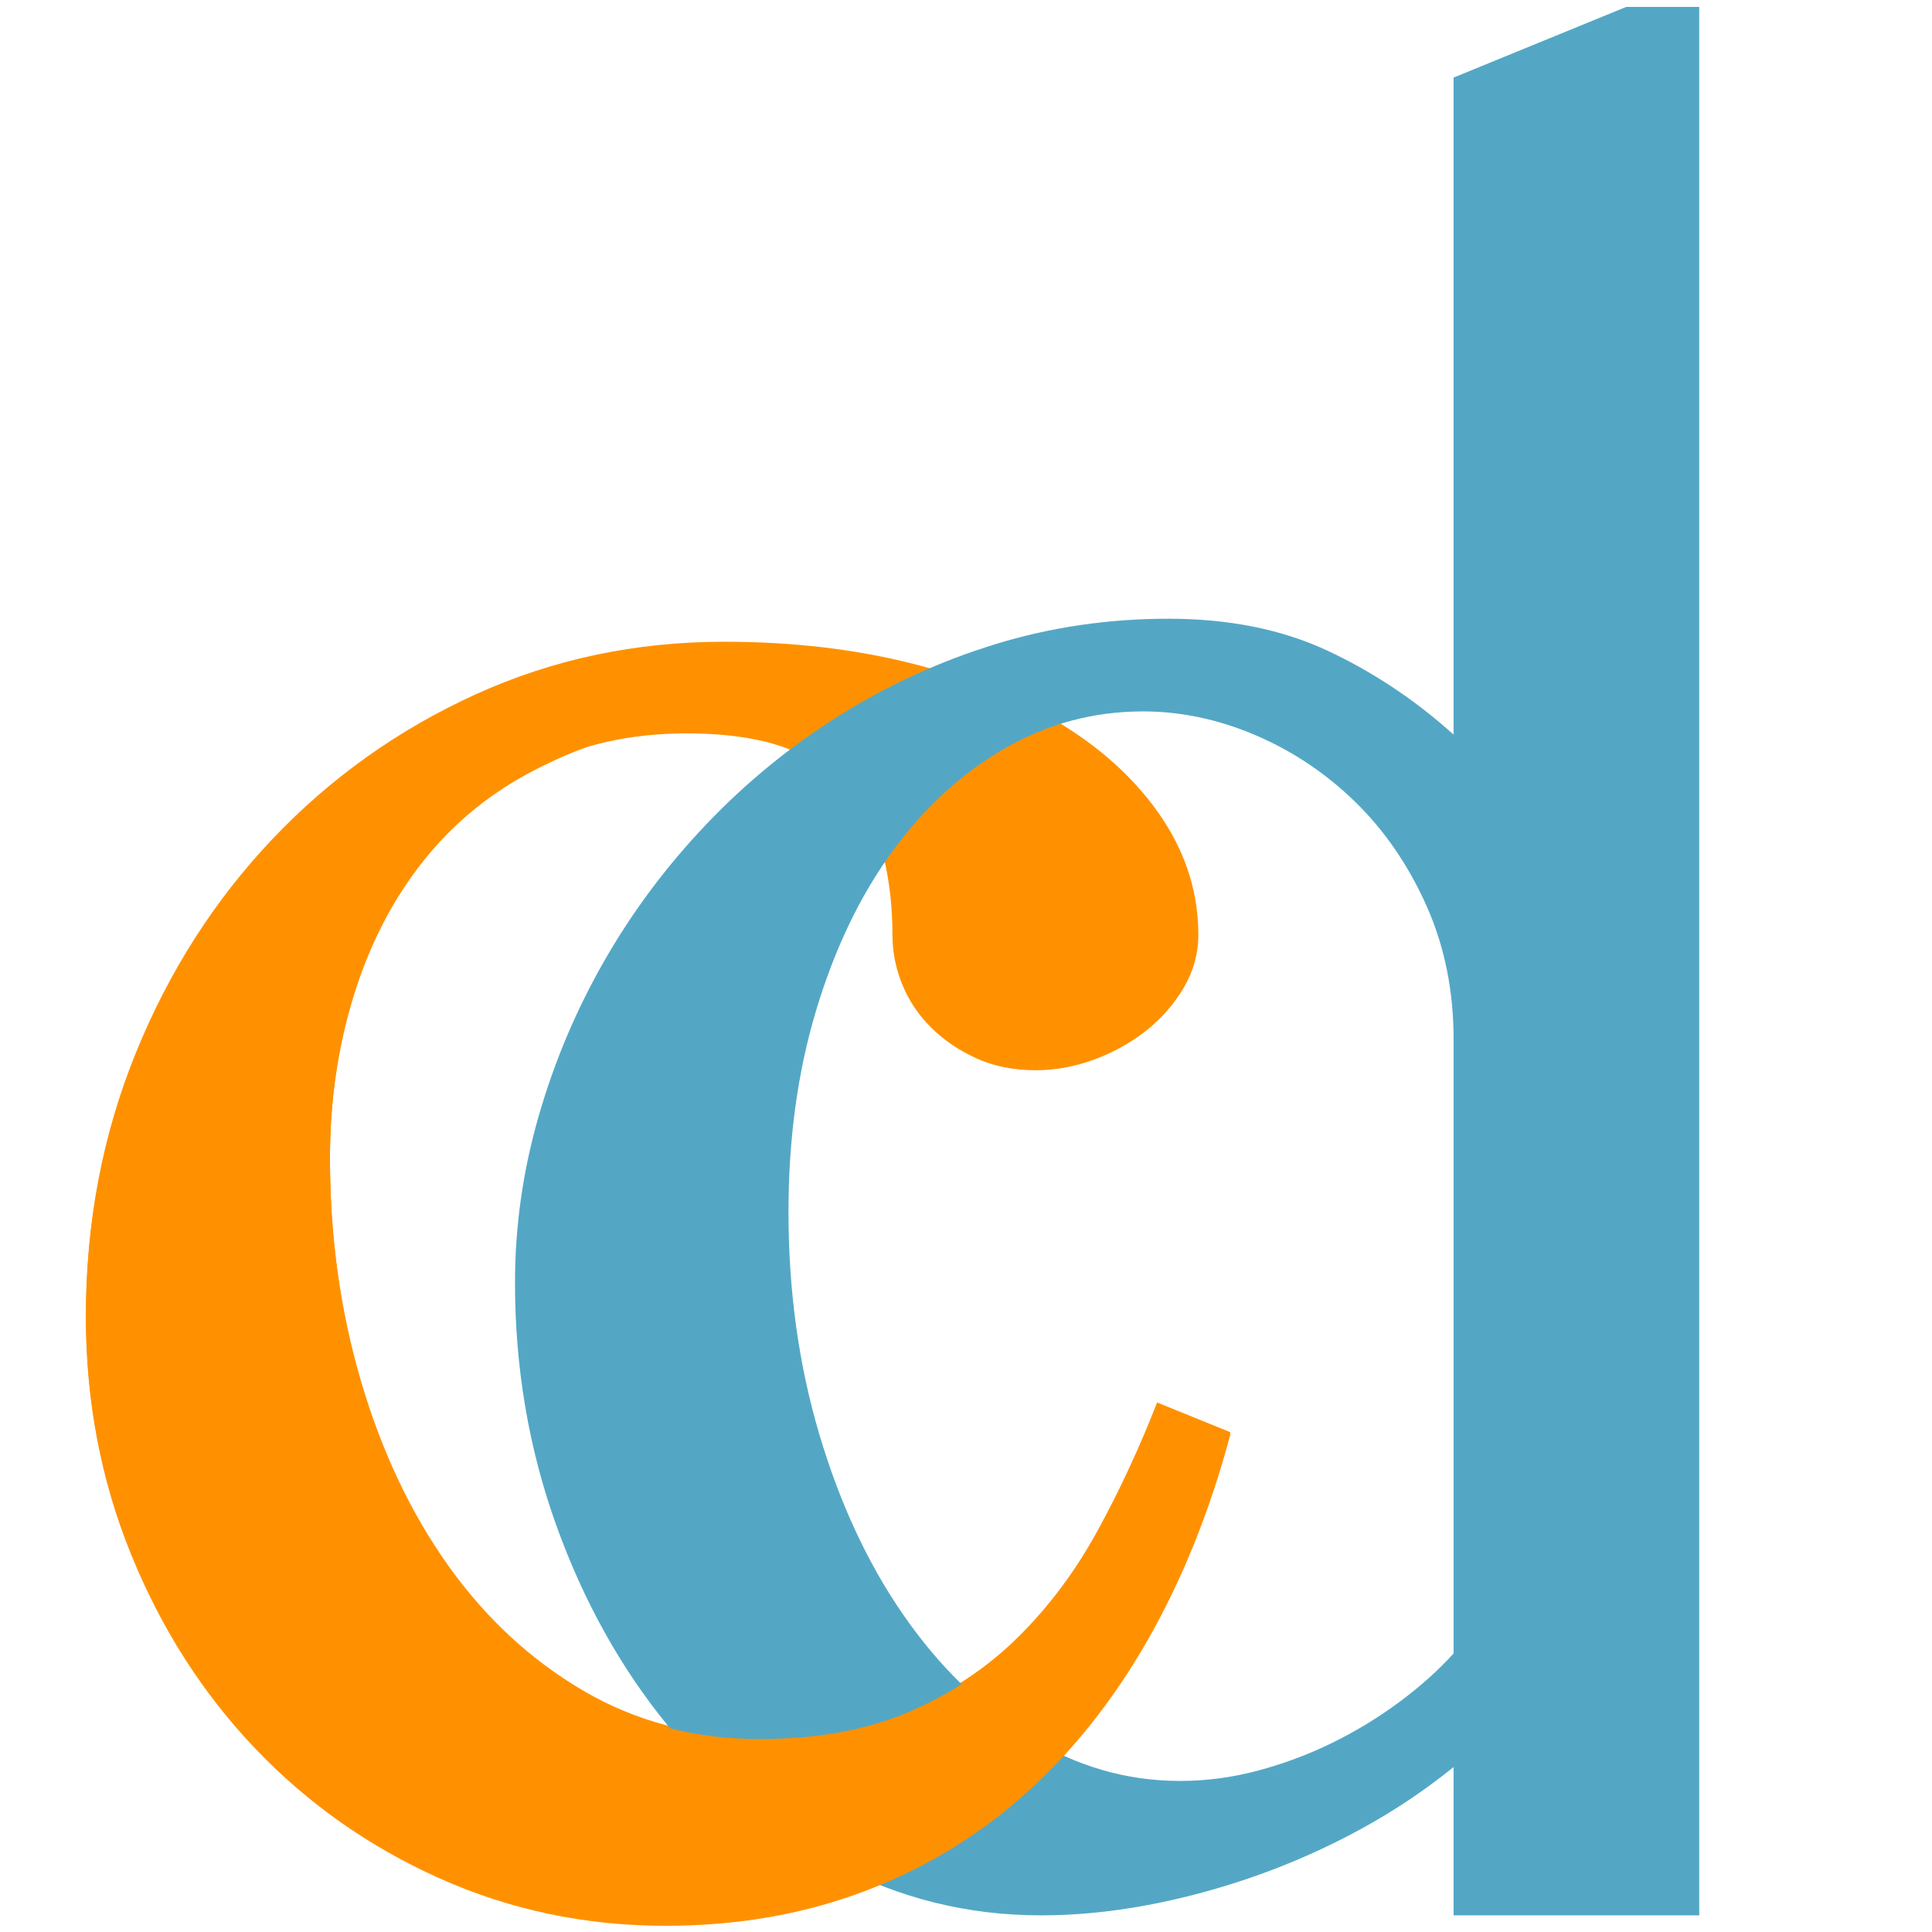
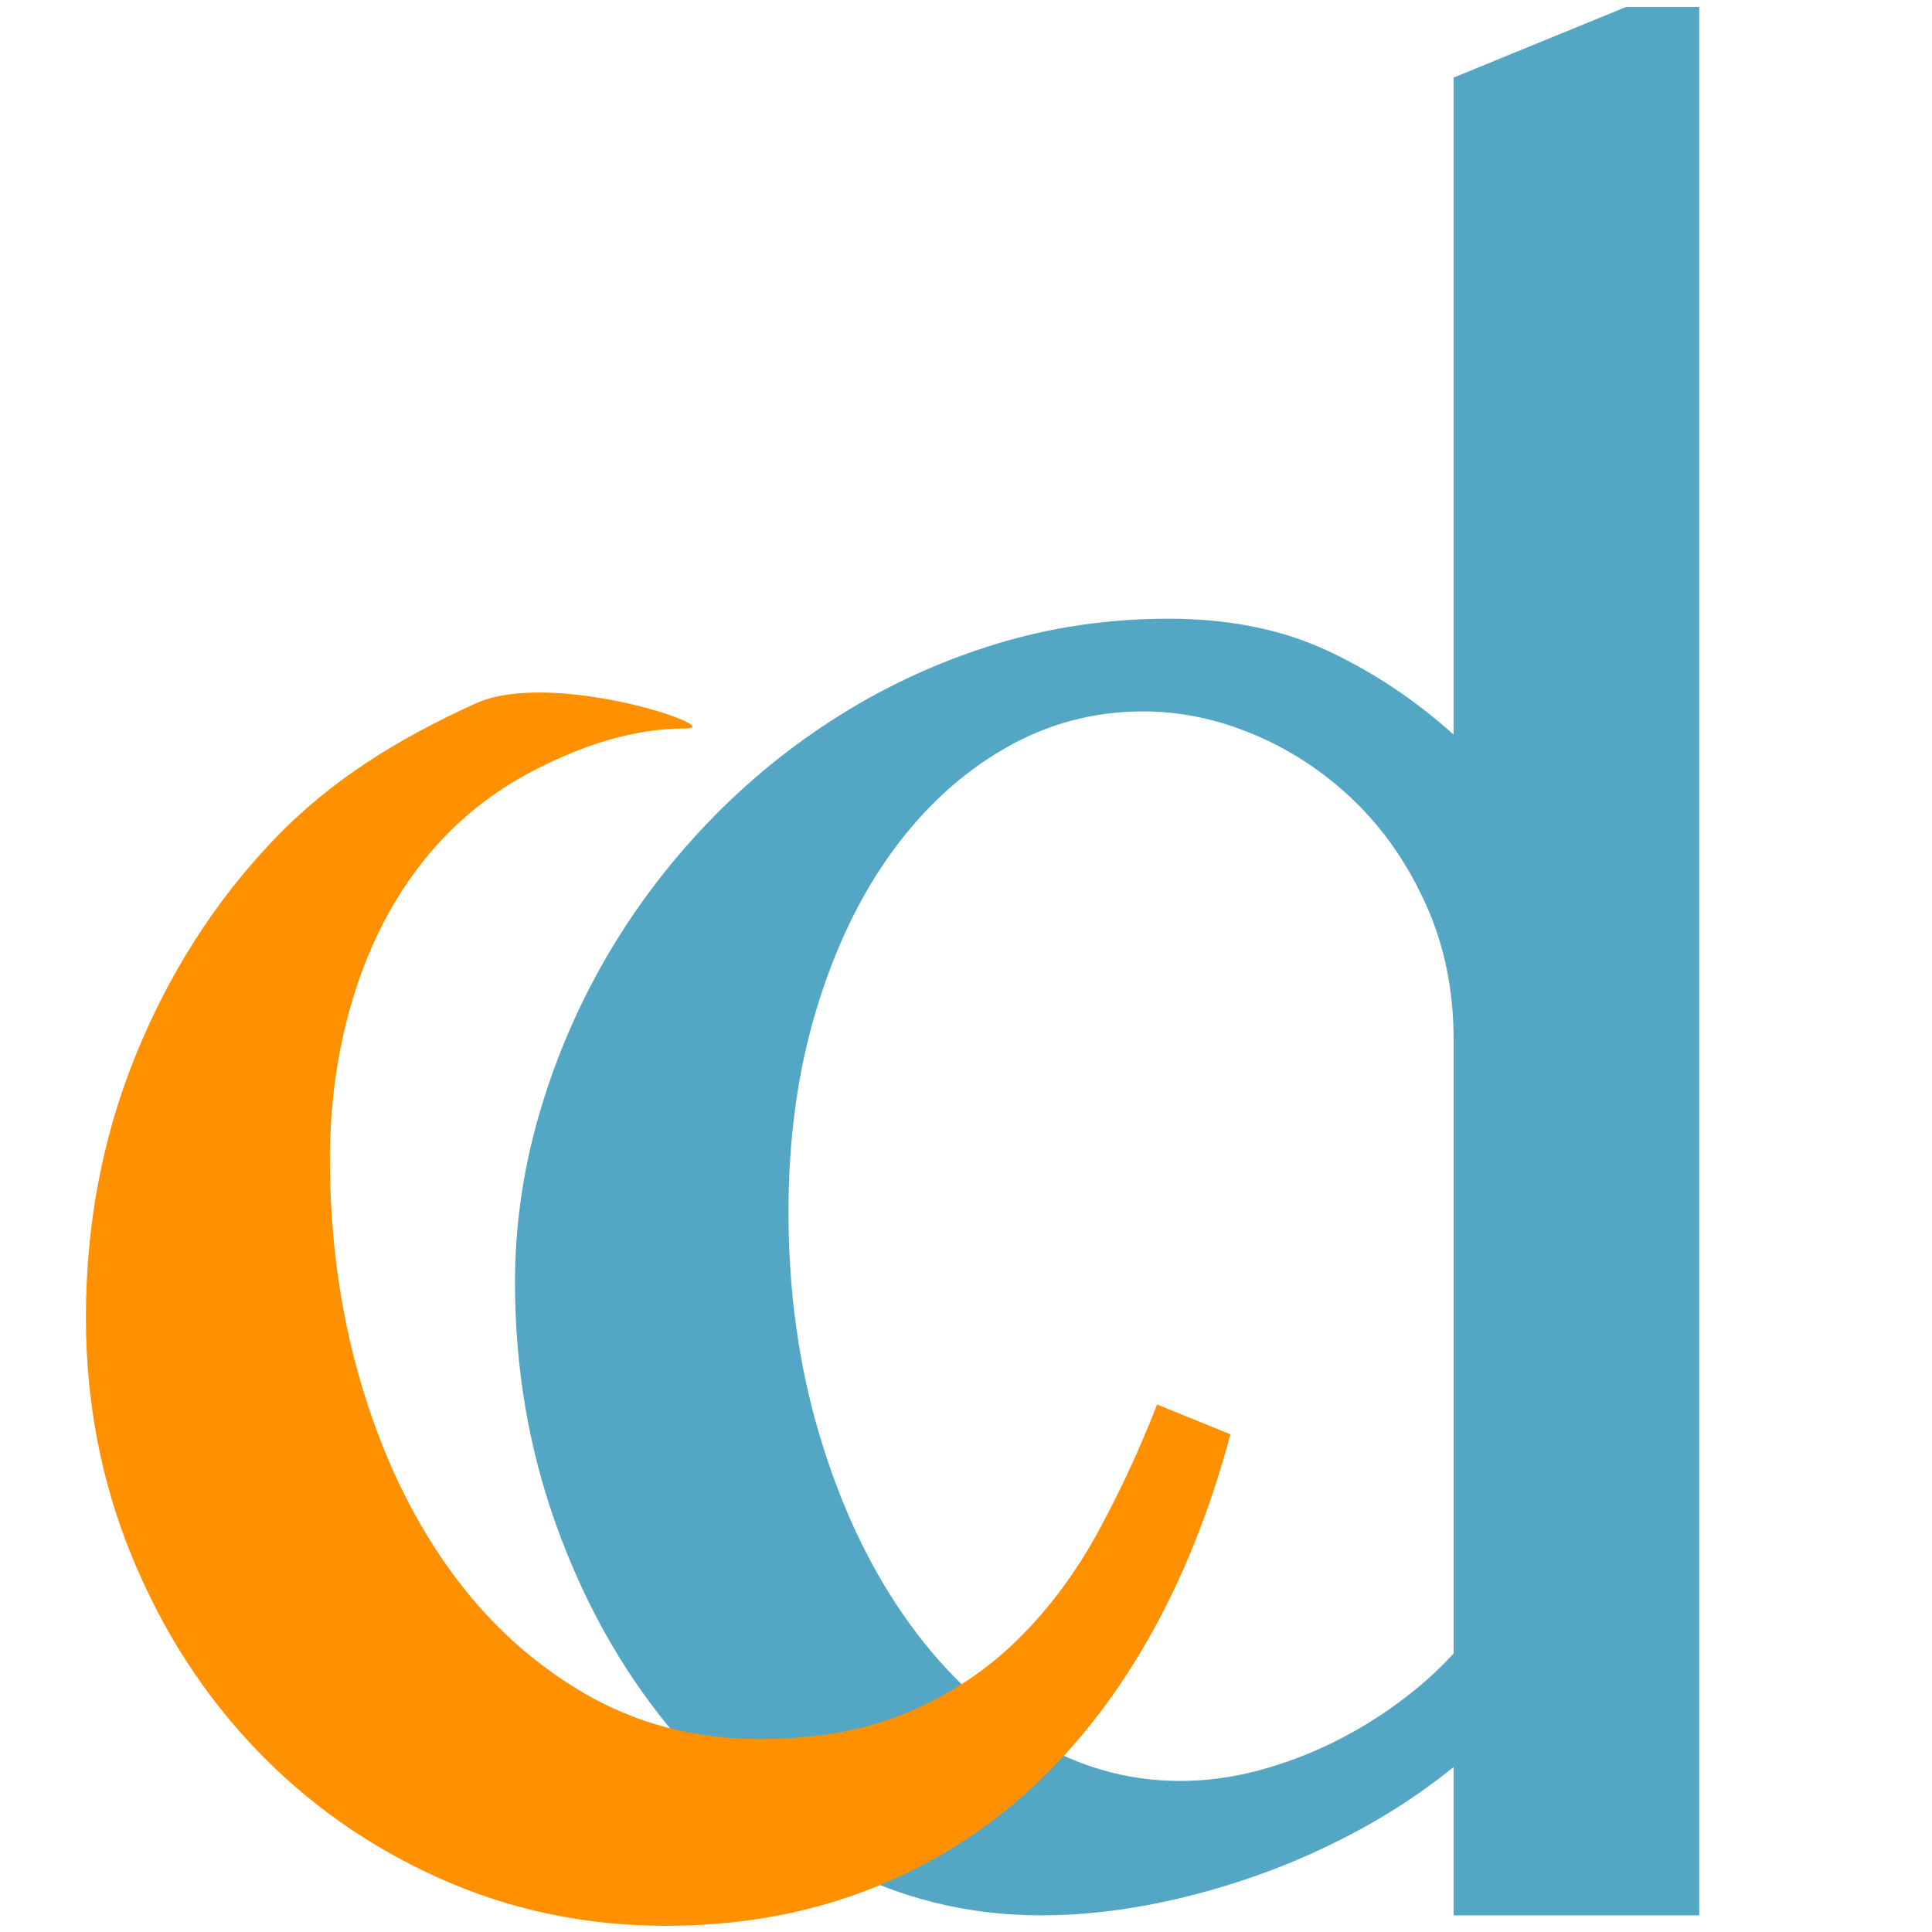
<svg xmlns="http://www.w3.org/2000/svg" version="1.1" id="Layer_1" x="0px" y="0px" width="283.46px" height="283.46px" viewBox="0 0 283.46 283.46" enable-background="new 0 0 283.46 283.46" xml:space="preserve">
-   <rect y="5.395" fill="none" width="358.02" height="287.634" />
  <g enable-background="new    ">
-     <path fill="#FF9100" d="M97.66,282.25c-11.766,0-22.834-2.328-33.198-6.977c-10.366-4.65-19.388-11.01-27.062-19.08   c-7.677-8.066-13.729-17.533-18.154-28.404c-4.429-10.871-6.64-22.469-6.64-34.795c0-13.67,2.438-26.5,7.312-38.492   c4.875-11.99,11.569-22.467,20.086-31.433c8.515-8.963,18.433-16.024,29.751-21.18c11.317-5.154,23.475-7.732,36.477-7.732   c10.085,0,19.385,1.093,27.902,3.278c8.514,2.185,15.856,5.211,22.02,9.077c6.16,3.867,10.981,8.434,14.456,13.699   c3.472,5.269,5.212,10.926,5.212,16.977c0,2.689-0.702,5.24-2.103,7.649c-1.402,2.411-3.222,4.513-5.463,6.302   c-2.244,1.795-4.791,3.225-7.648,4.287c-2.857,1.066-5.744,1.598-8.656,1.598c-3.252,0-6.163-0.588-8.74-1.766   c-2.579-1.176-4.791-2.689-6.64-4.537c-1.849-1.85-3.252-3.951-4.203-6.305c-0.954-2.353-1.429-4.761-1.429-7.228   c0-4.145-0.45-8.04-1.345-11.683c-0.898-3.64-2.466-6.779-4.705-9.413c-2.244-2.632-5.323-4.706-9.246-6.219   c-3.924-1.513-8.908-2.269-14.959-2.269c-8.181,0-15.522,1.653-22.02,4.958c-6.501,3.306-11.992,7.761-16.472,13.363   c-4.483,5.604-7.9,12.187-10.254,19.752c-2.354,7.562-3.529,15.605-3.529,24.119c0,11.543,1.512,22.469,4.538,32.777   c3.025,10.312,7.282,19.33,12.774,27.062c5.489,7.734,12.103,13.869,19.833,18.406c7.733,4.537,16.361,6.807,25.886,6.807   c8.405,0,15.688-1.316,21.851-3.949s11.515-6.191,16.053-10.676c4.539-4.479,8.433-9.689,11.683-15.631   c3.249-5.939,6.163-12.213,8.742-18.826l10.757,4.371c-3.026,11.32-7.117,21.461-12.27,30.424   c-5.156,8.967-11.237,16.531-18.239,22.691c-7.005,6.164-14.904,10.871-23.701,14.119C117.521,280.621,107.969,282.25,97.66,282.25   z" />
-   </g>
+     </g>
  <rect x="62.811" y="1" fill="none" width="358.019" height="299.26" />
  <g enable-background="new    ">
    <path fill="#53A7C5" d="M213.27,259.256c-4.193,3.4-8.729,6.434-13.601,9.096c-4.875,2.664-9.946,4.93-15.216,6.801   c-5.271,1.871-10.6,3.316-15.98,4.336c-5.387,1.02-10.626,1.529-15.727,1.529c-10.77,0-20.826-2.494-30.178-7.48   s-17.512-11.73-24.482-20.232c-6.97-8.5-12.469-18.361-16.491-29.58c-4.024-11.223-6.034-23.064-6.034-35.533   c0-8.271,1.161-16.432,3.485-24.482c2.321-8.047,5.552-15.666,9.69-22.865c4.136-7.196,9.121-13.855,14.96-19.976   c5.836-6.121,12.326-11.418,19.467-15.896c7.14-4.476,14.761-7.962,22.865-10.456c8.102-2.491,16.576-3.74,25.415-3.74   c8.842,0,16.604,1.56,23.293,4.675c6.685,3.118,12.861,7.226,18.53,12.325V11.383l25.331-10.37h10.71v280.005h-36.041v-21.762   H213.27z M213.27,152.49c0-7.141-1.334-13.687-3.994-19.637c-2.666-5.95-6.151-11.021-10.455-15.216   c-4.311-4.191-9.182-7.451-14.623-9.775c-5.438-2.322-10.938-3.486-16.489-3.486c-7.256,0-14.026,1.815-20.316,5.441   c-6.291,3.628-11.79,8.67-16.491,15.131c-4.705,6.46-8.415,14.195-11.136,23.207c-2.721,9.01-4.081,18.9-4.081,29.666   c0,11.562,1.501,22.416,4.505,32.557c3.002,10.146,7.112,18.986,12.326,26.523c5.212,7.537,11.306,13.488,18.276,17.852   c6.971,4.361,14.422,6.545,22.355,6.545c3.852,0,7.679-0.512,11.476-1.531c3.799-1.018,7.423-2.381,10.882-4.08   c3.455-1.699,6.715-3.682,9.775-5.949c3.061-2.266,5.723-4.645,7.99-7.143V152.49L213.27,152.49z" />
  </g>
  <g>
    <path fill="#FF9100" d="M97.66,282.551c-11.766,0-22.834-2.328-33.198-6.977c-10.366-4.648-19.388-11.01-27.063-19.078   c-7.677-8.066-13.729-17.533-18.154-28.404c-4.429-10.871-6.64-22.467-6.64-34.795c0-13.67,2.438-26.5,7.313-38.494   c4.874-11.988,11.569-22.465,20.086-31.432c8.515-8.964,18.433-14.993,29.751-20.149c11.316-5.153,36.98,3.654,30.929,3.654   c-8.18,0-15.521,2.685-22.02,5.989c-6.501,3.306-11.991,7.761-16.471,13.363c-4.484,5.604-7.9,12.186-10.254,19.75   c-2.354,7.562-3.529,15.605-3.529,24.121c0,11.543,1.512,22.469,4.537,32.775c3.026,10.311,7.282,19.33,12.774,27.064   c5.489,7.732,12.103,13.867,19.833,18.402c7.733,4.541,16.361,6.811,25.886,6.811c8.405,0,15.688-1.316,21.851-3.953   c6.162-2.629,11.516-6.189,16.053-10.672c4.539-4.48,8.432-9.691,11.682-15.633c3.249-5.938,6.162-12.211,8.742-18.826   l10.757,4.371c-3.026,11.318-7.117,21.459-12.27,30.424c-5.157,8.967-11.237,16.529-18.239,22.691   c-7.006,6.162-14.905,10.871-23.702,14.119C117.522,280.926,107.97,282.551,97.66,282.551z" />
  </g>
  <path fill="#E2751B" d="M157.042,146.82" />
</svg>